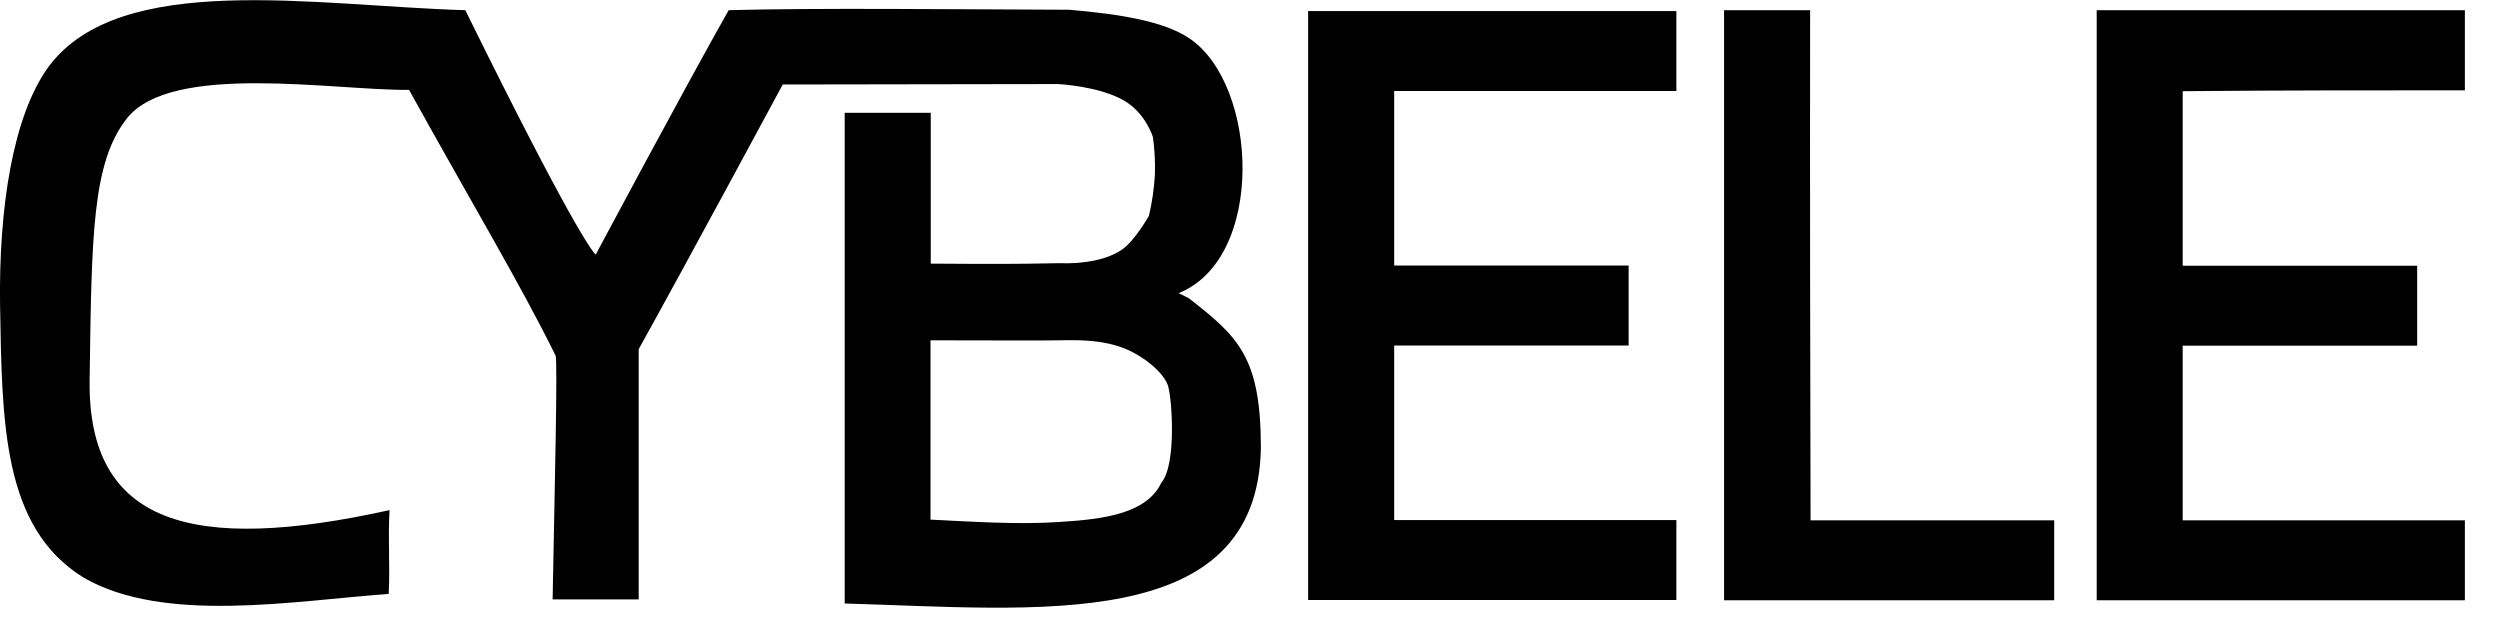
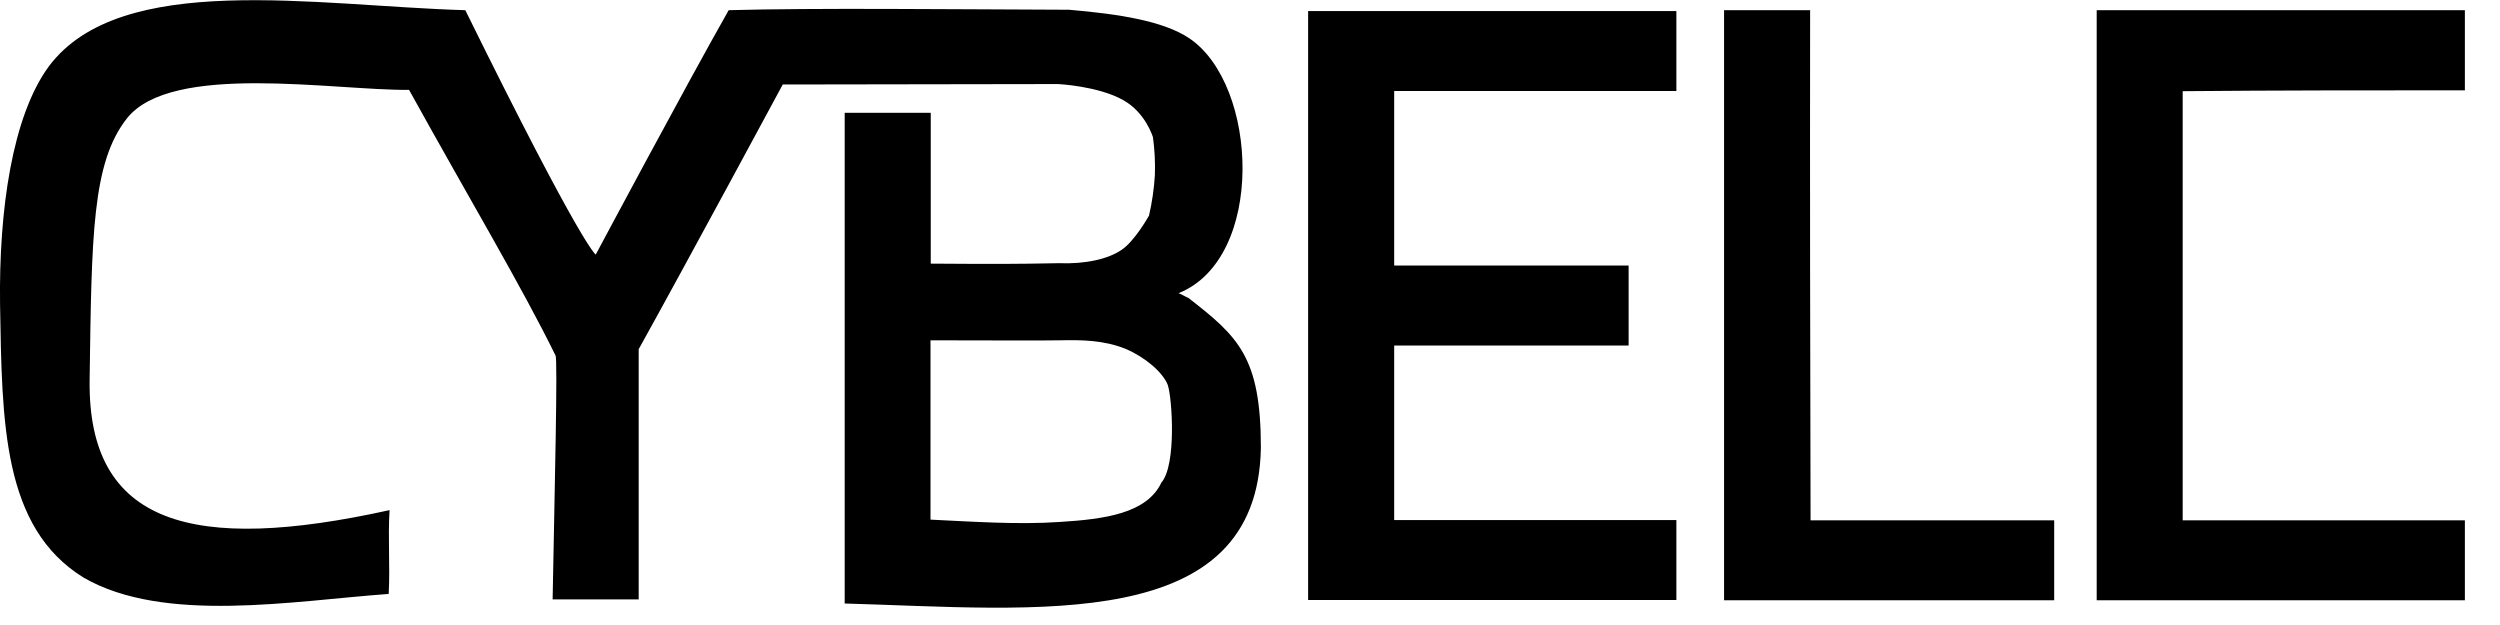
<svg xmlns="http://www.w3.org/2000/svg" fill="none" height="100%" overflow="visible" preserveAspectRatio="none" style="display: block;" viewBox="0 0 40 10" width="100%">
  <g id="CYBELE">
    <g id="Group 7">
      <g id="Path 7">
-         <path clip-rule="evenodd" d="M19.014 4.767C18.958 4.743 18.913 4.712 18.857 4.691C20.247 4.135 20.139 1.359 19.028 0.612C18.615 0.336 17.911 0.225 17.105 0.156C15.161 0.149 13.049 0.125 11.659 0.163C10.972 1.373 9.532 4.073 9.532 4.073C9.532 4.073 9.329 3.986 7.445 0.163C5.045 0.094 1.928 -0.477 0.779 1.065C0.198 1.86 -0.02 3.353 0.001 4.875C0.033 6.772 0.04 8.439 1.336 9.241C2.625 9.987 4.702 9.611 6.219 9.503C6.243 9.047 6.205 8.615 6.233 8.162C3.084 8.857 1.403 8.401 1.434 6.081C1.466 3.761 1.473 2.603 2.03 1.895C2.741 0.992 5.343 1.449 6.545 1.438C7.536 3.229 8.334 4.56 8.888 5.687C8.926 5.725 8.874 7.837 8.842 9.59H10.219V5.587C10.986 4.207 12.524 1.352 12.524 1.352L16.93 1.345C16.93 1.345 17.571 1.376 17.97 1.601C18.331 1.801 18.447 2.195 18.447 2.195C18.475 2.396 18.485 2.6 18.478 2.804C18.464 3.022 18.433 3.239 18.384 3.45C18.384 3.45 18.156 3.858 17.946 3.997C17.736 4.142 17.375 4.228 16.937 4.211C16.195 4.225 15.96 4.225 14.892 4.218V1.805H13.515V9.656C16.587 9.742 20.125 10.15 20.174 7.163C20.174 5.704 19.806 5.383 19.011 4.764L19.014 4.767ZM18.583 7.72C18.349 8.214 17.683 8.307 16.944 8.352C16.289 8.397 15.536 8.345 14.888 8.314V5.445C16.177 5.445 16.443 5.452 16.958 5.445C17.294 5.438 17.655 5.438 18.012 5.583C18.324 5.715 18.608 5.96 18.685 6.161C18.755 6.375 18.825 7.44 18.583 7.72ZM20.93 9.6H26.822V8.321H22.307V5.528H26.058V4.249H22.307V1.456H26.822V0.177H20.93V9.6ZM28.962 0.163H27.585V9.604H32.867V8.325H28.969C28.962 5.604 28.958 2.883 28.962 0.166V0.163ZM39.438 1.442V0.163H33.547V9.604H39.438V8.325H34.923V5.531H38.675V4.252H34.923V1.459C36.433 1.445 37.932 1.445 39.438 1.445V1.442Z" fill="black" fill-rule="evenodd" id="Vector" />
+         <path clip-rule="evenodd" d="M19.014 4.767C18.958 4.743 18.913 4.712 18.857 4.691C20.247 4.135 20.139 1.359 19.028 0.612C18.615 0.336 17.911 0.225 17.105 0.156C15.161 0.149 13.049 0.125 11.659 0.163C10.972 1.373 9.532 4.073 9.532 4.073C9.532 4.073 9.329 3.986 7.445 0.163C5.045 0.094 1.928 -0.477 0.779 1.065C0.198 1.86 -0.02 3.353 0.001 4.875C0.033 6.772 0.04 8.439 1.336 9.241C2.625 9.987 4.702 9.611 6.219 9.503C6.243 9.047 6.205 8.615 6.233 8.162C3.084 8.857 1.403 8.401 1.434 6.081C1.466 3.761 1.473 2.603 2.03 1.895C2.741 0.992 5.343 1.449 6.545 1.438C7.536 3.229 8.334 4.56 8.888 5.687C8.926 5.725 8.874 7.837 8.842 9.59H10.219V5.587C10.986 4.207 12.524 1.352 12.524 1.352L16.93 1.345C16.93 1.345 17.571 1.376 17.97 1.601C18.331 1.801 18.447 2.195 18.447 2.195C18.475 2.396 18.485 2.6 18.478 2.804C18.464 3.022 18.433 3.239 18.384 3.45C18.384 3.45 18.156 3.858 17.946 3.997C17.736 4.142 17.375 4.228 16.937 4.211C16.195 4.225 15.96 4.225 14.892 4.218V1.805H13.515V9.656C16.587 9.742 20.125 10.15 20.174 7.163C20.174 5.704 19.806 5.383 19.011 4.764L19.014 4.767ZM18.583 7.72C18.349 8.214 17.683 8.307 16.944 8.352C16.289 8.397 15.536 8.345 14.888 8.314V5.445C16.177 5.445 16.443 5.452 16.958 5.445C17.294 5.438 17.655 5.438 18.012 5.583C18.324 5.715 18.608 5.96 18.685 6.161C18.755 6.375 18.825 7.44 18.583 7.72ZM20.93 9.6H26.822V8.321H22.307V5.528H26.058V4.249H22.307V1.456H26.822V0.177H20.93V9.6ZM28.962 0.163H27.585V9.604H32.867V8.325H28.969C28.962 5.604 28.958 2.883 28.962 0.166V0.163ZM39.438 1.442V0.163H33.547V9.604H39.438V8.325H34.923V5.531H38.675H34.923V1.459C36.433 1.445 37.932 1.445 39.438 1.445V1.442Z" fill="black" fill-rule="evenodd" id="Vector" />
      </g>
    </g>
  </g>
</svg>